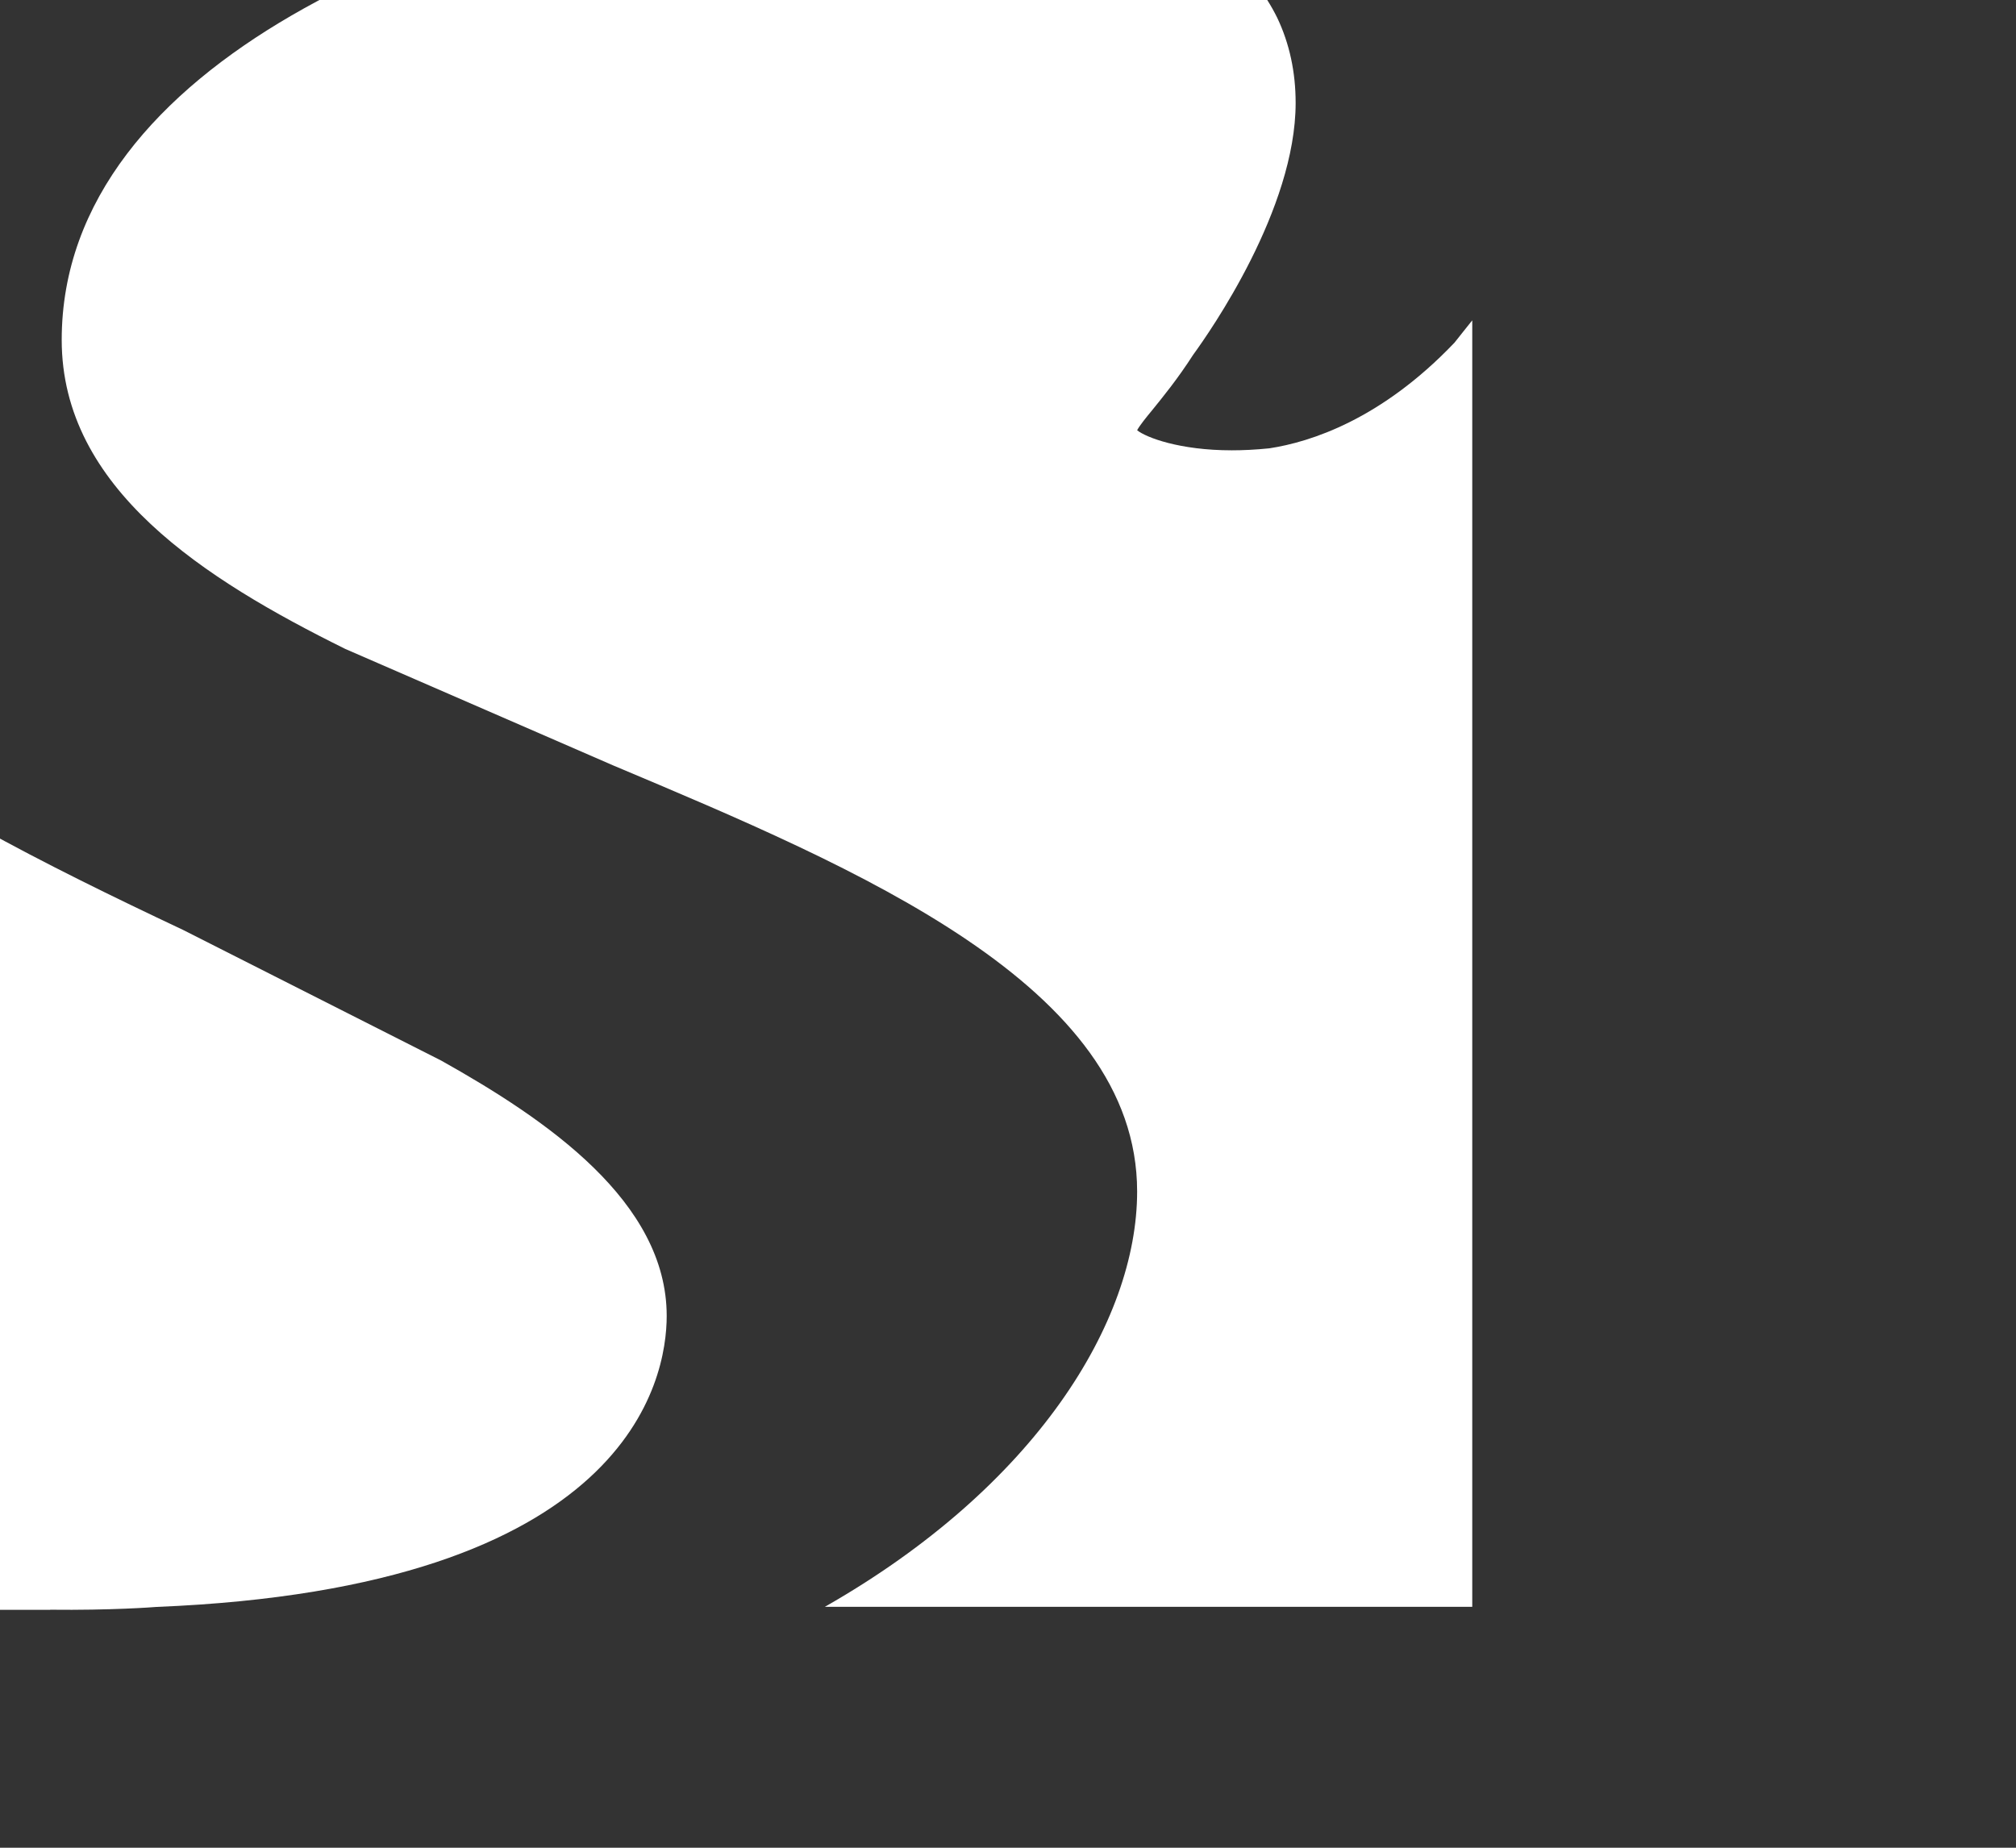
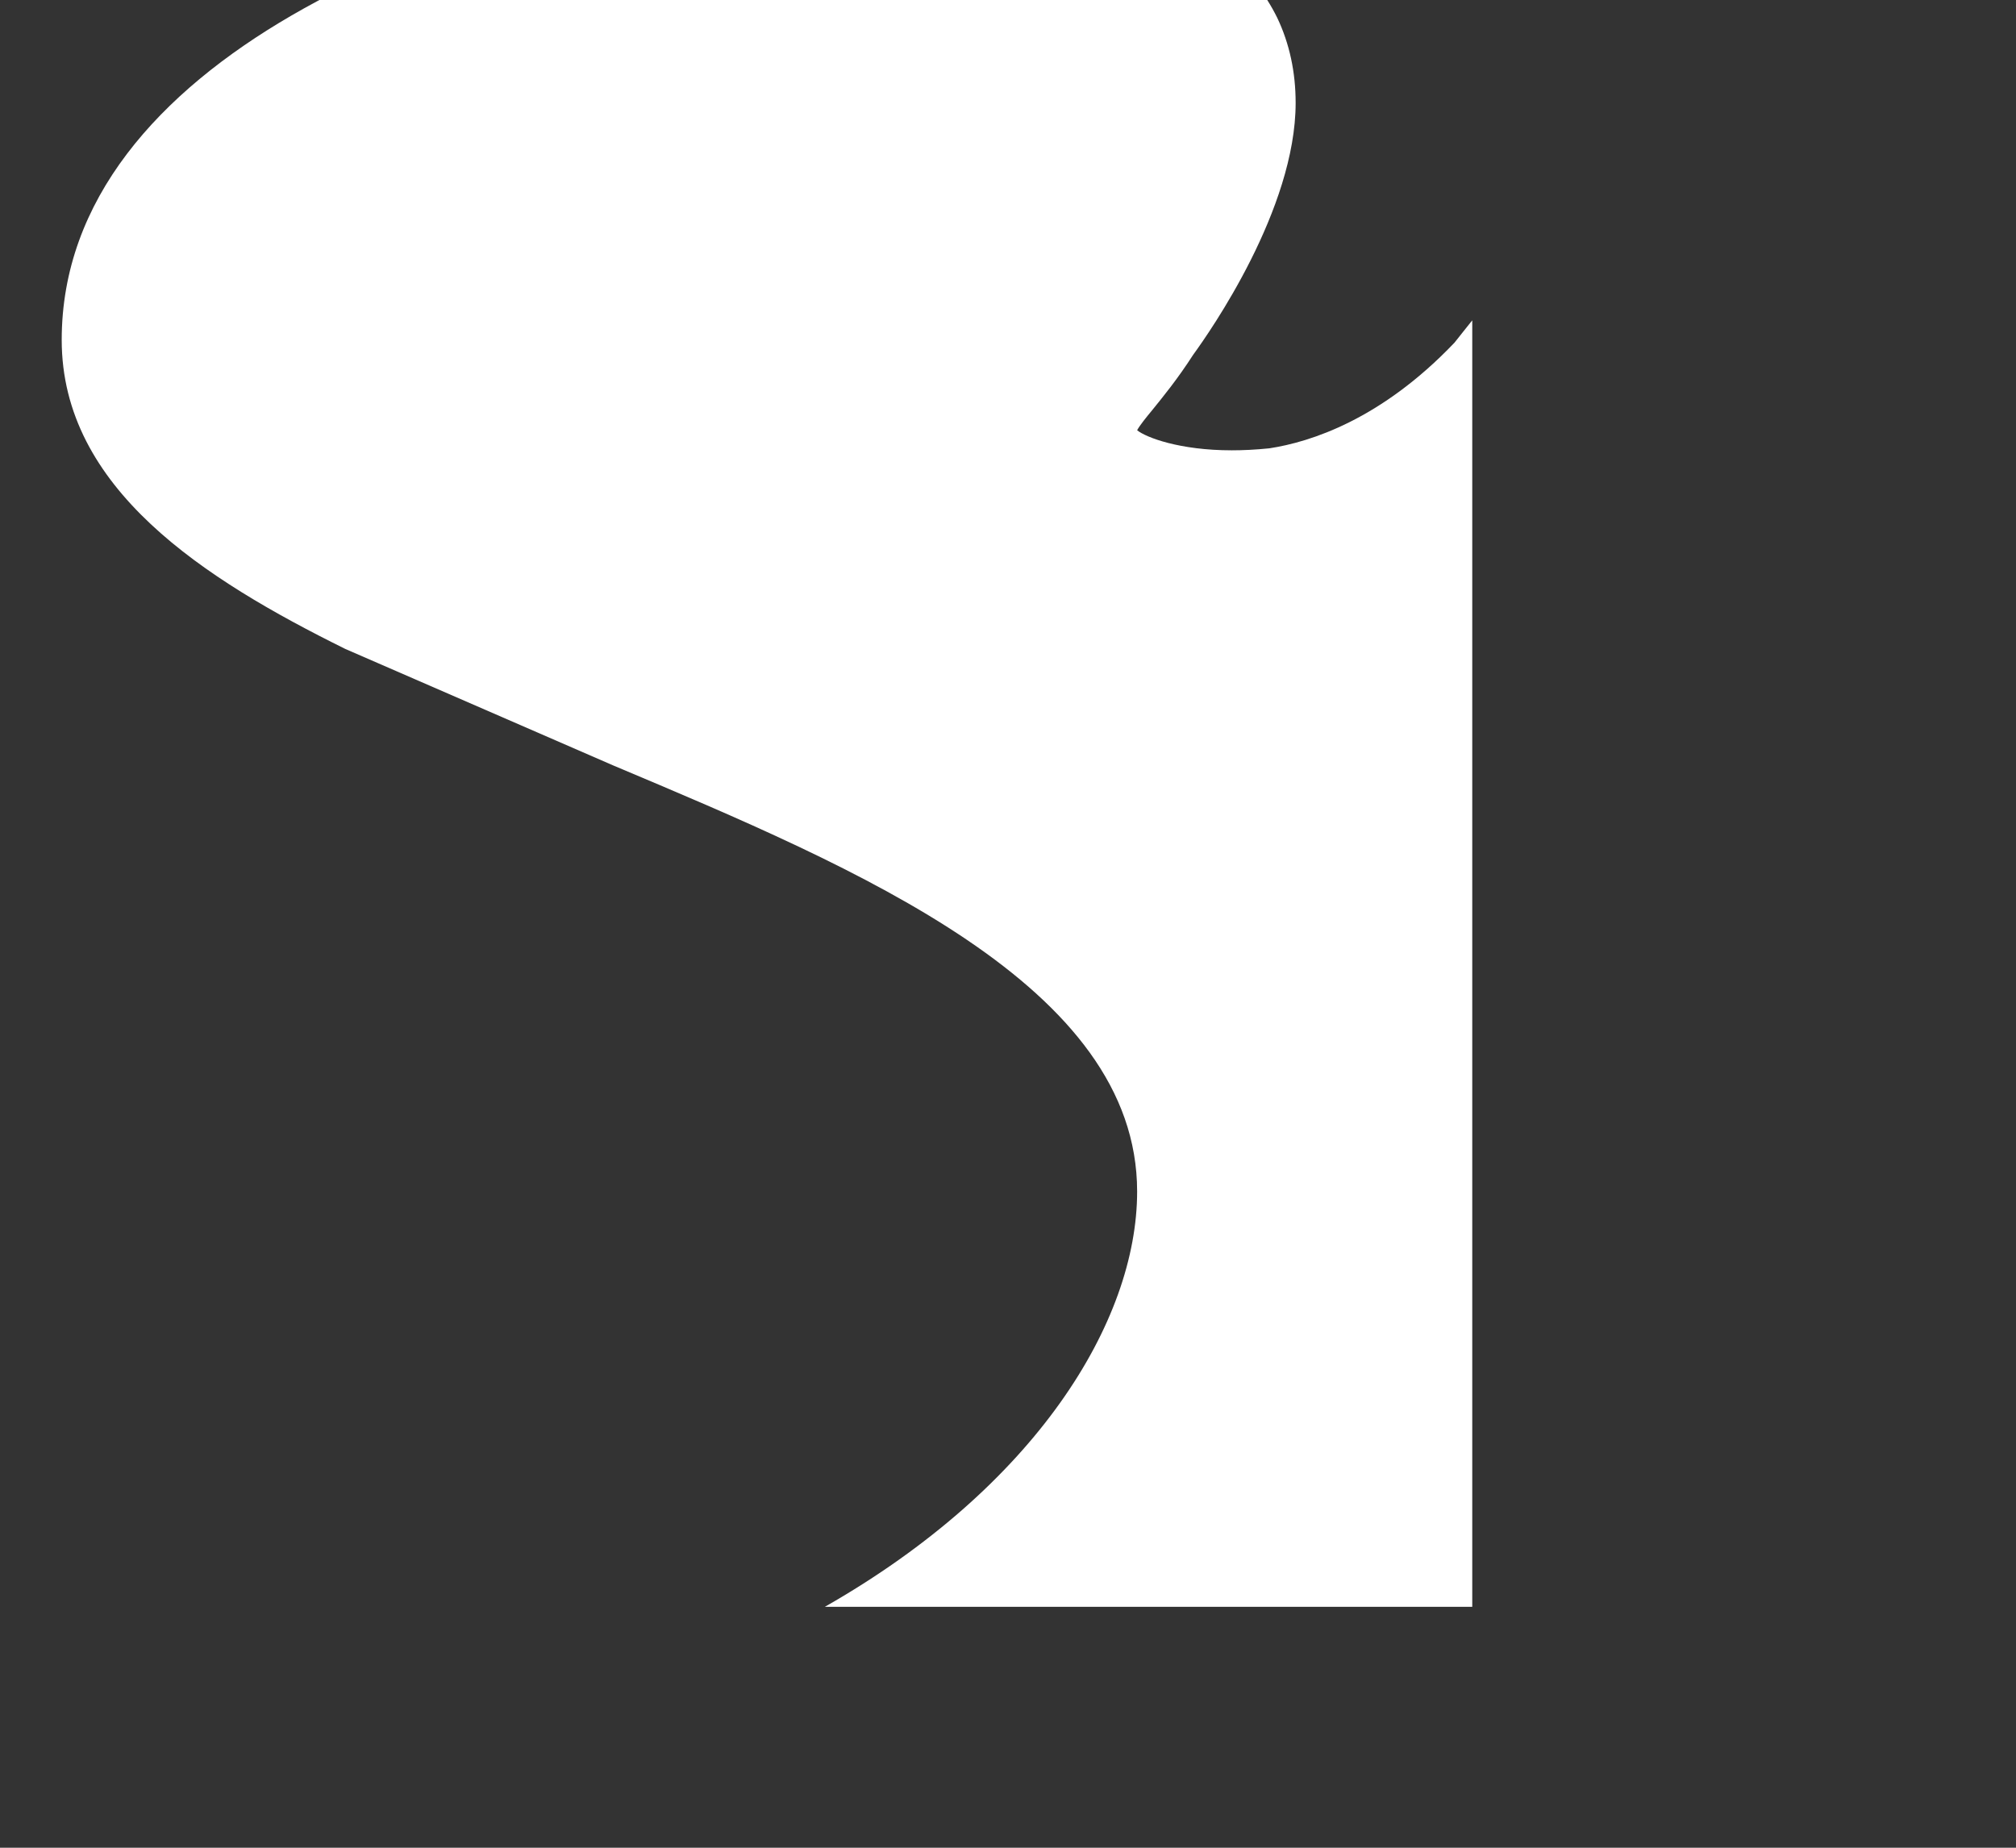
<svg xmlns="http://www.w3.org/2000/svg" xmlns:ns1="http://sodipodi.sourceforge.net/DTD/sodipodi-0.dtd" xmlns:ns2="http://www.inkscape.org/namespaces/inkscape" version="1.1" id="svg2" xml:space="preserve" width="36" height="33" viewBox="0 0 36 33" ns1:docname="logo-speedvacanze-small.svg" ns2:version="1.1.2 (76b9e6a115, 2022-02-25)">
  <rect x="0" y="0" width="36" height="33" fill="#333333" stroke="none" />
  <defs id="defs6" />
  <ns1:namedview id="namedview4" pagecolor="#ffffff" bordercolor="#666666" borderopacity="1.0" ns2:pageshadow="2" ns2:pageopacity="0.0" ns2:pagecheckerboard="0" showgrid="false" fit-margin-top="0" fit-margin-left="0" fit-margin-right="0" fit-margin-bottom="0" ns2:zoom="0.20579663" ns2:cx="70.457908" ns2:cy="702.1495" ns2:window-width="1852" ns2:window-height="1016" ns2:window-x="1988" ns2:window-y="27" ns2:window-maximized="1" ns2:current-layer="g8" />
  <g id="g8" ns2:groupmode="layer" ns2:label="ink_ext_XXXXXX" transform="matrix(1.333,0,0,-1.333,-3753.966,1241.917)">
    <g id="g10" transform="matrix(0.017,0,0,0.016,2089.948,712.828)">
      <g id="g12" transform="scale(2.692)">
        <path d="m 16294.8,4974.27 c -21.4,-23.87 -42.1,-30.91 -54.2,-32.87 -4.1,-0.45 -7.8,-0.62 -11,-0.62 -15.3,0 -25.1,4.01 -27.7,6.24 0.7,1.43 2.7,4.06 4.4,6.24 3.1,4.07 7.4,9.63 12,17.23 5,7.29 30,45.32 30,78.35 0,9.6 -1.8,18.48 -5.4,26.51 -27.9,60.1 -141.4,47.62 -158.3,45.42 -83.8,-12.22 -197.5,-58.43 -197.5,-145.65 0,-46.26 41.8,-74.45 83,-96.12 l 78.5,-36.27 c 71.8,-32.11 153.3,-68.5 153.3,-132.51 0,-40.48 -29.7,-91.82 -91.4,-129.18 h 189.5 v 400.17 c -1.7,-2.3 -3.5,-4.61 -5.2,-6.94" style="fill:#FFFF;fill-opacity:1;fill-rule:nonzero;stroke:none" id="path14" />
      </g>
      <g id="g16" transform="scale(2.654)">
-         <path d="m 16227.2,4819 -76.6,41.2 c -83.7,41.94 -158.8,85.5 -158.8,156.84 0,78.76 70.2,132.12 129.2,163.03 51.4,26.93 114.9,47.48 179,58.71 h -363.1 v -495.11 -60.16 -37.84 h 174.3 l -0.1,0.04 c 18.1,-0.22 30.8,0.8 31.6,0.88 140.6,6.05 151.5,71.81 151.5,91.82 0,36.06 -35.6,61.91 -67,80.59" style="fill:#FFFF;fill-opacity:1;fill-rule:nonzero;stroke:none" id="path18" />
-       </g>
+         </g>
    </g>
  </g>
</svg>